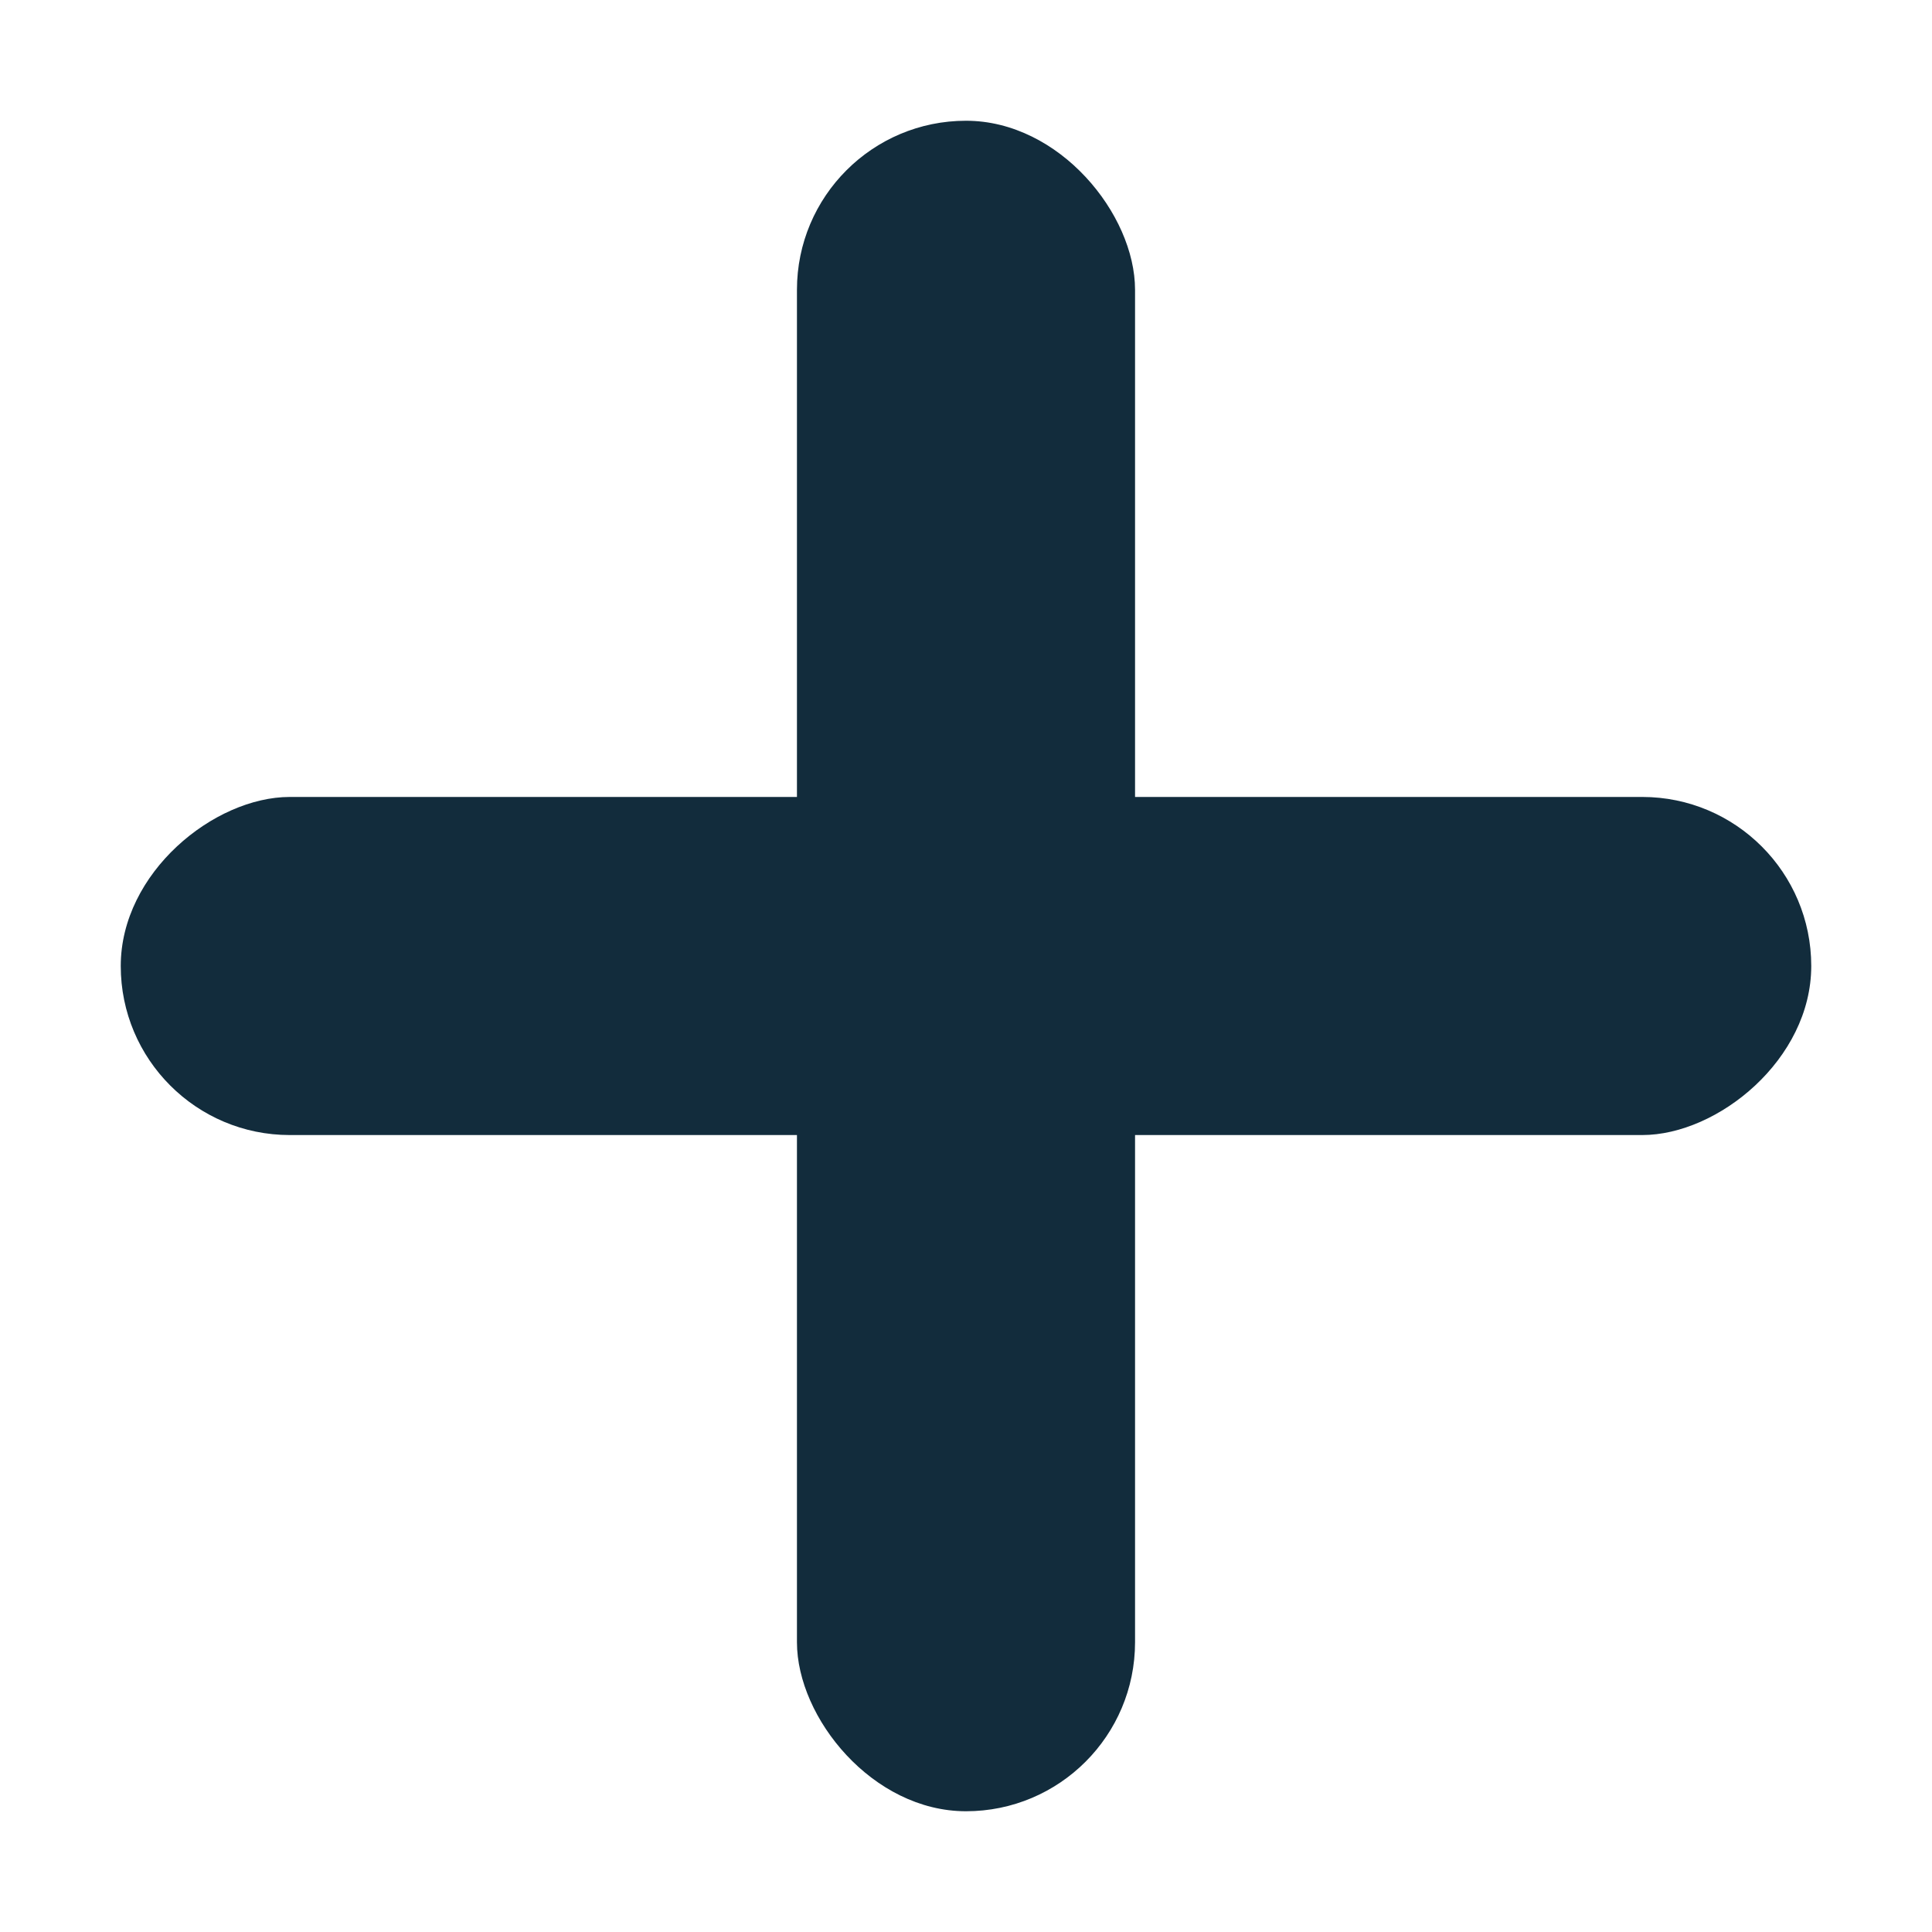
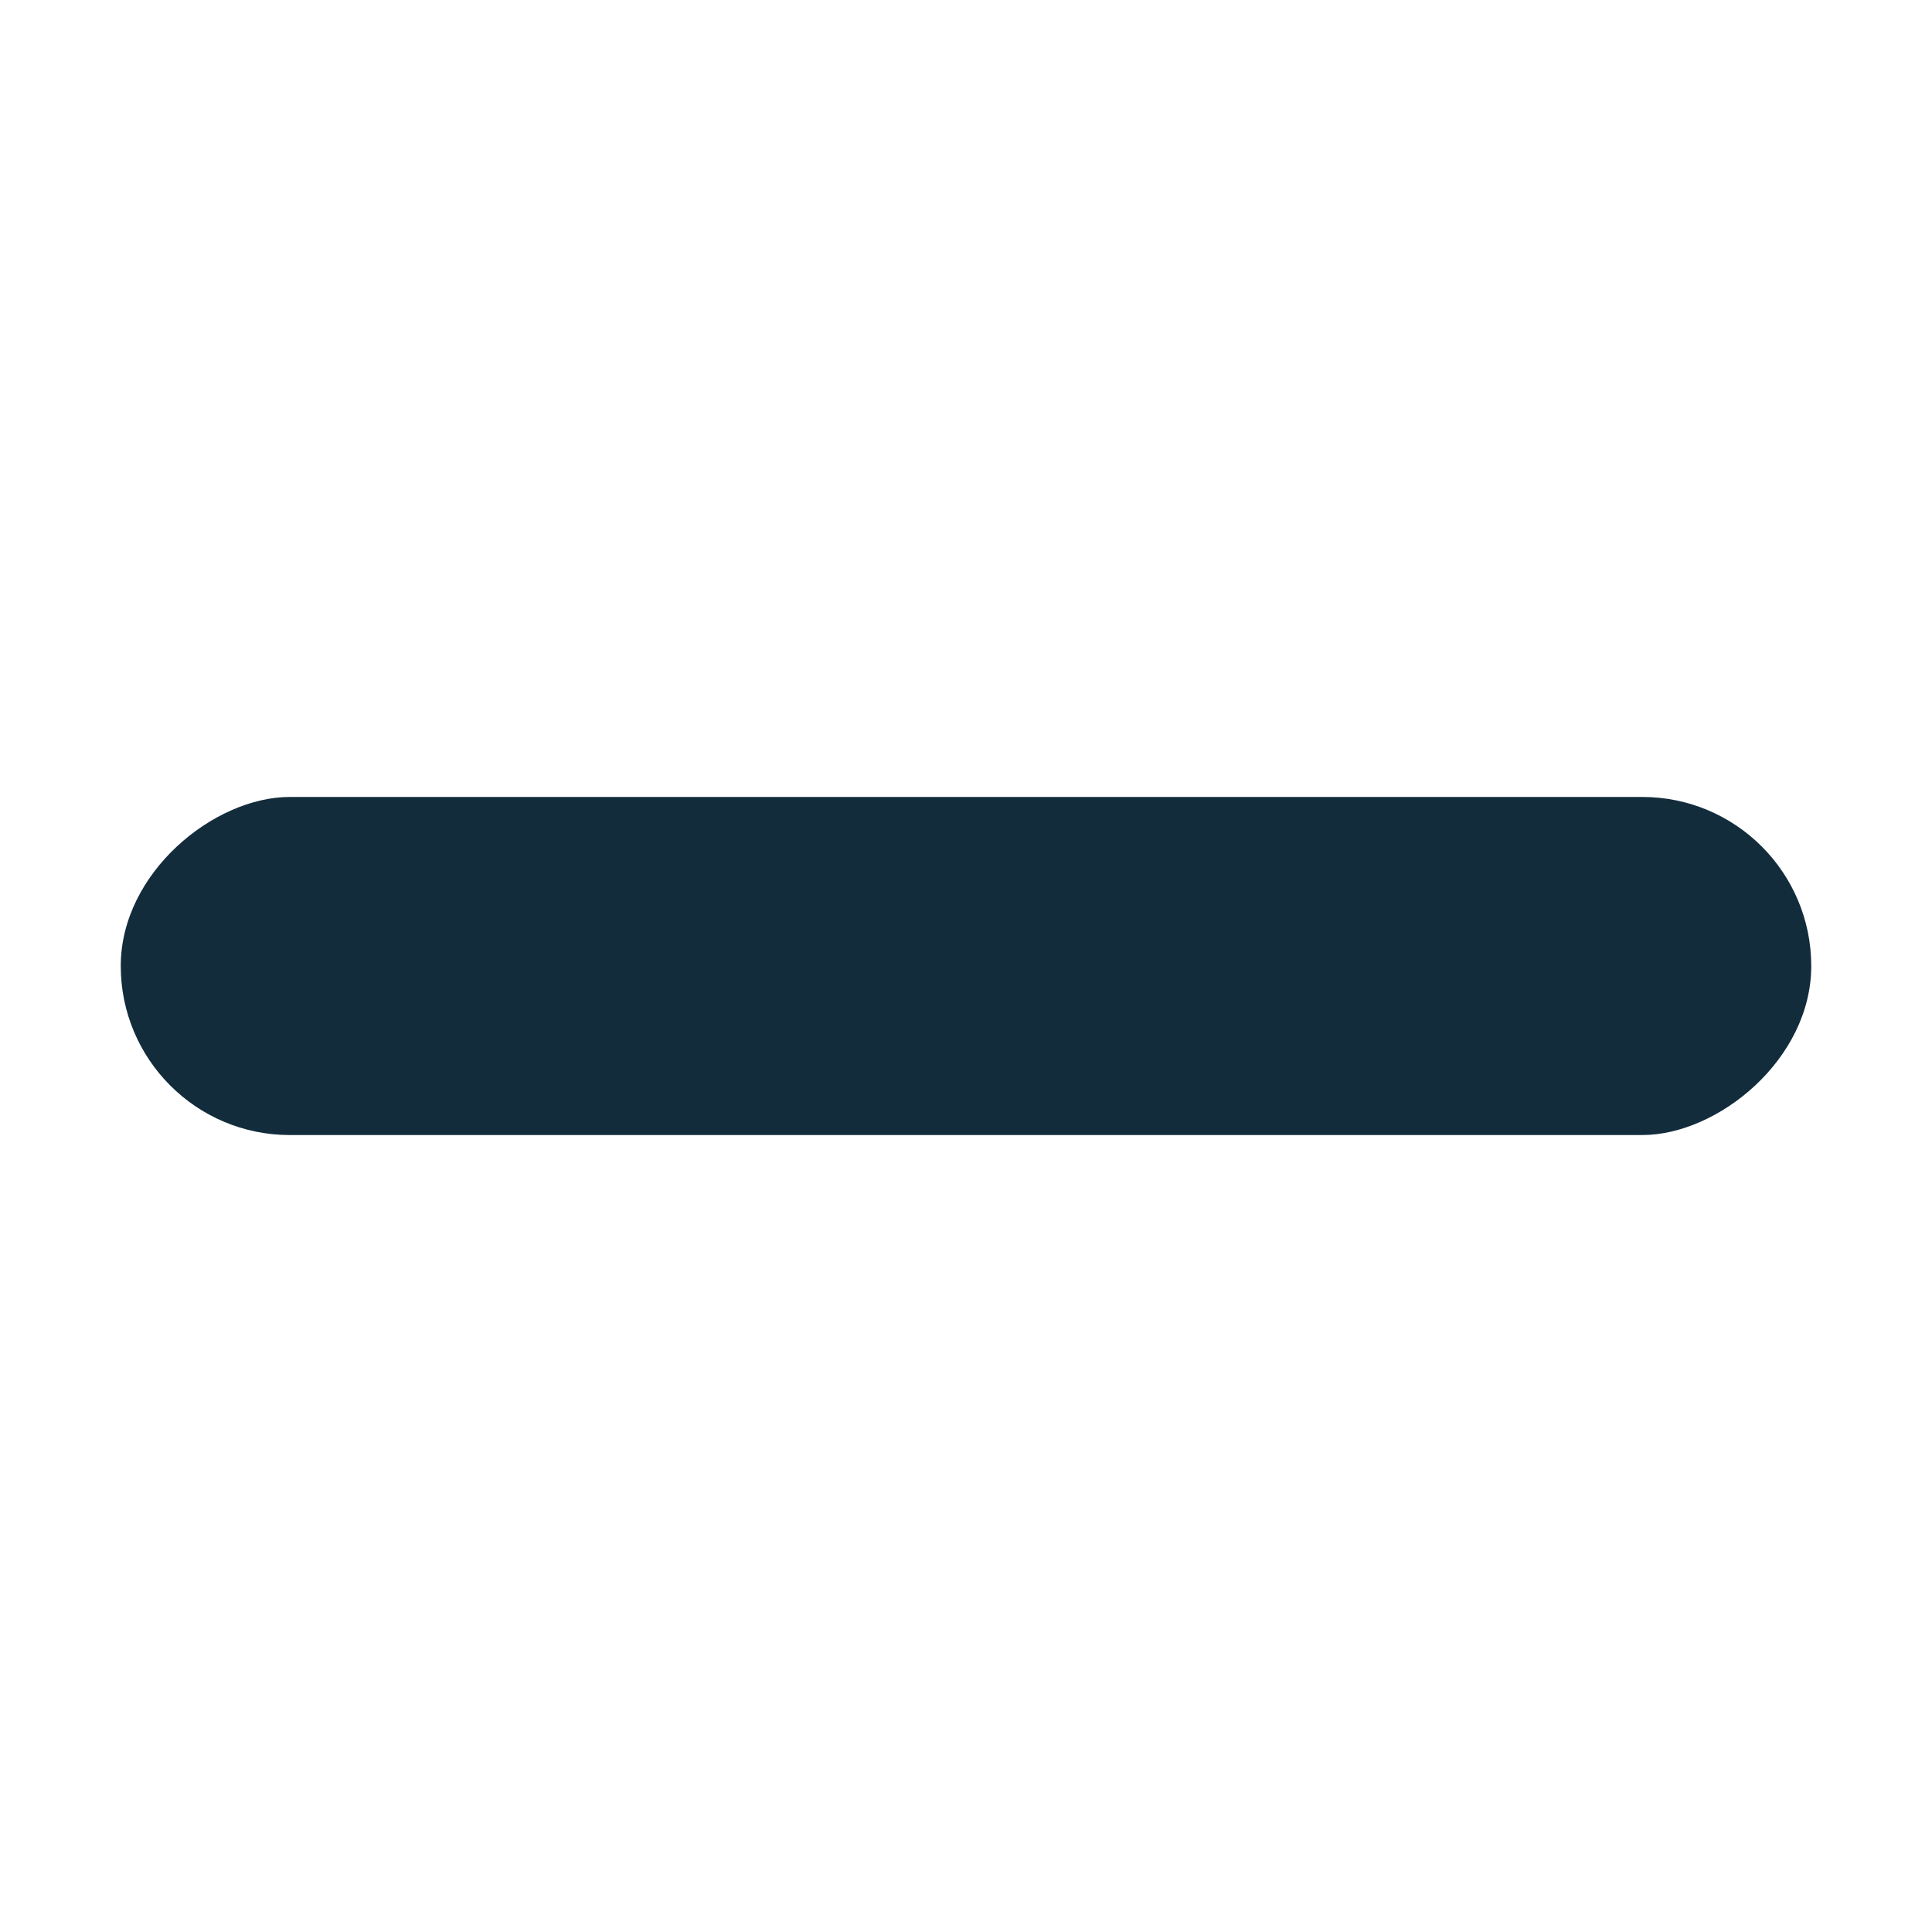
<svg xmlns="http://www.w3.org/2000/svg" width="16" height="16" viewBox="0 0 16 16" fill="none">
-   <rect x="6.6" y="1" width="2.8" height="14" rx="1.4" fill="#122C3C" />
  <rect x="1" y="9.4" width="2.8" height="14" rx="1.4" transform="rotate(-90 1 9.4)" fill="#122C3C" />
</svg>